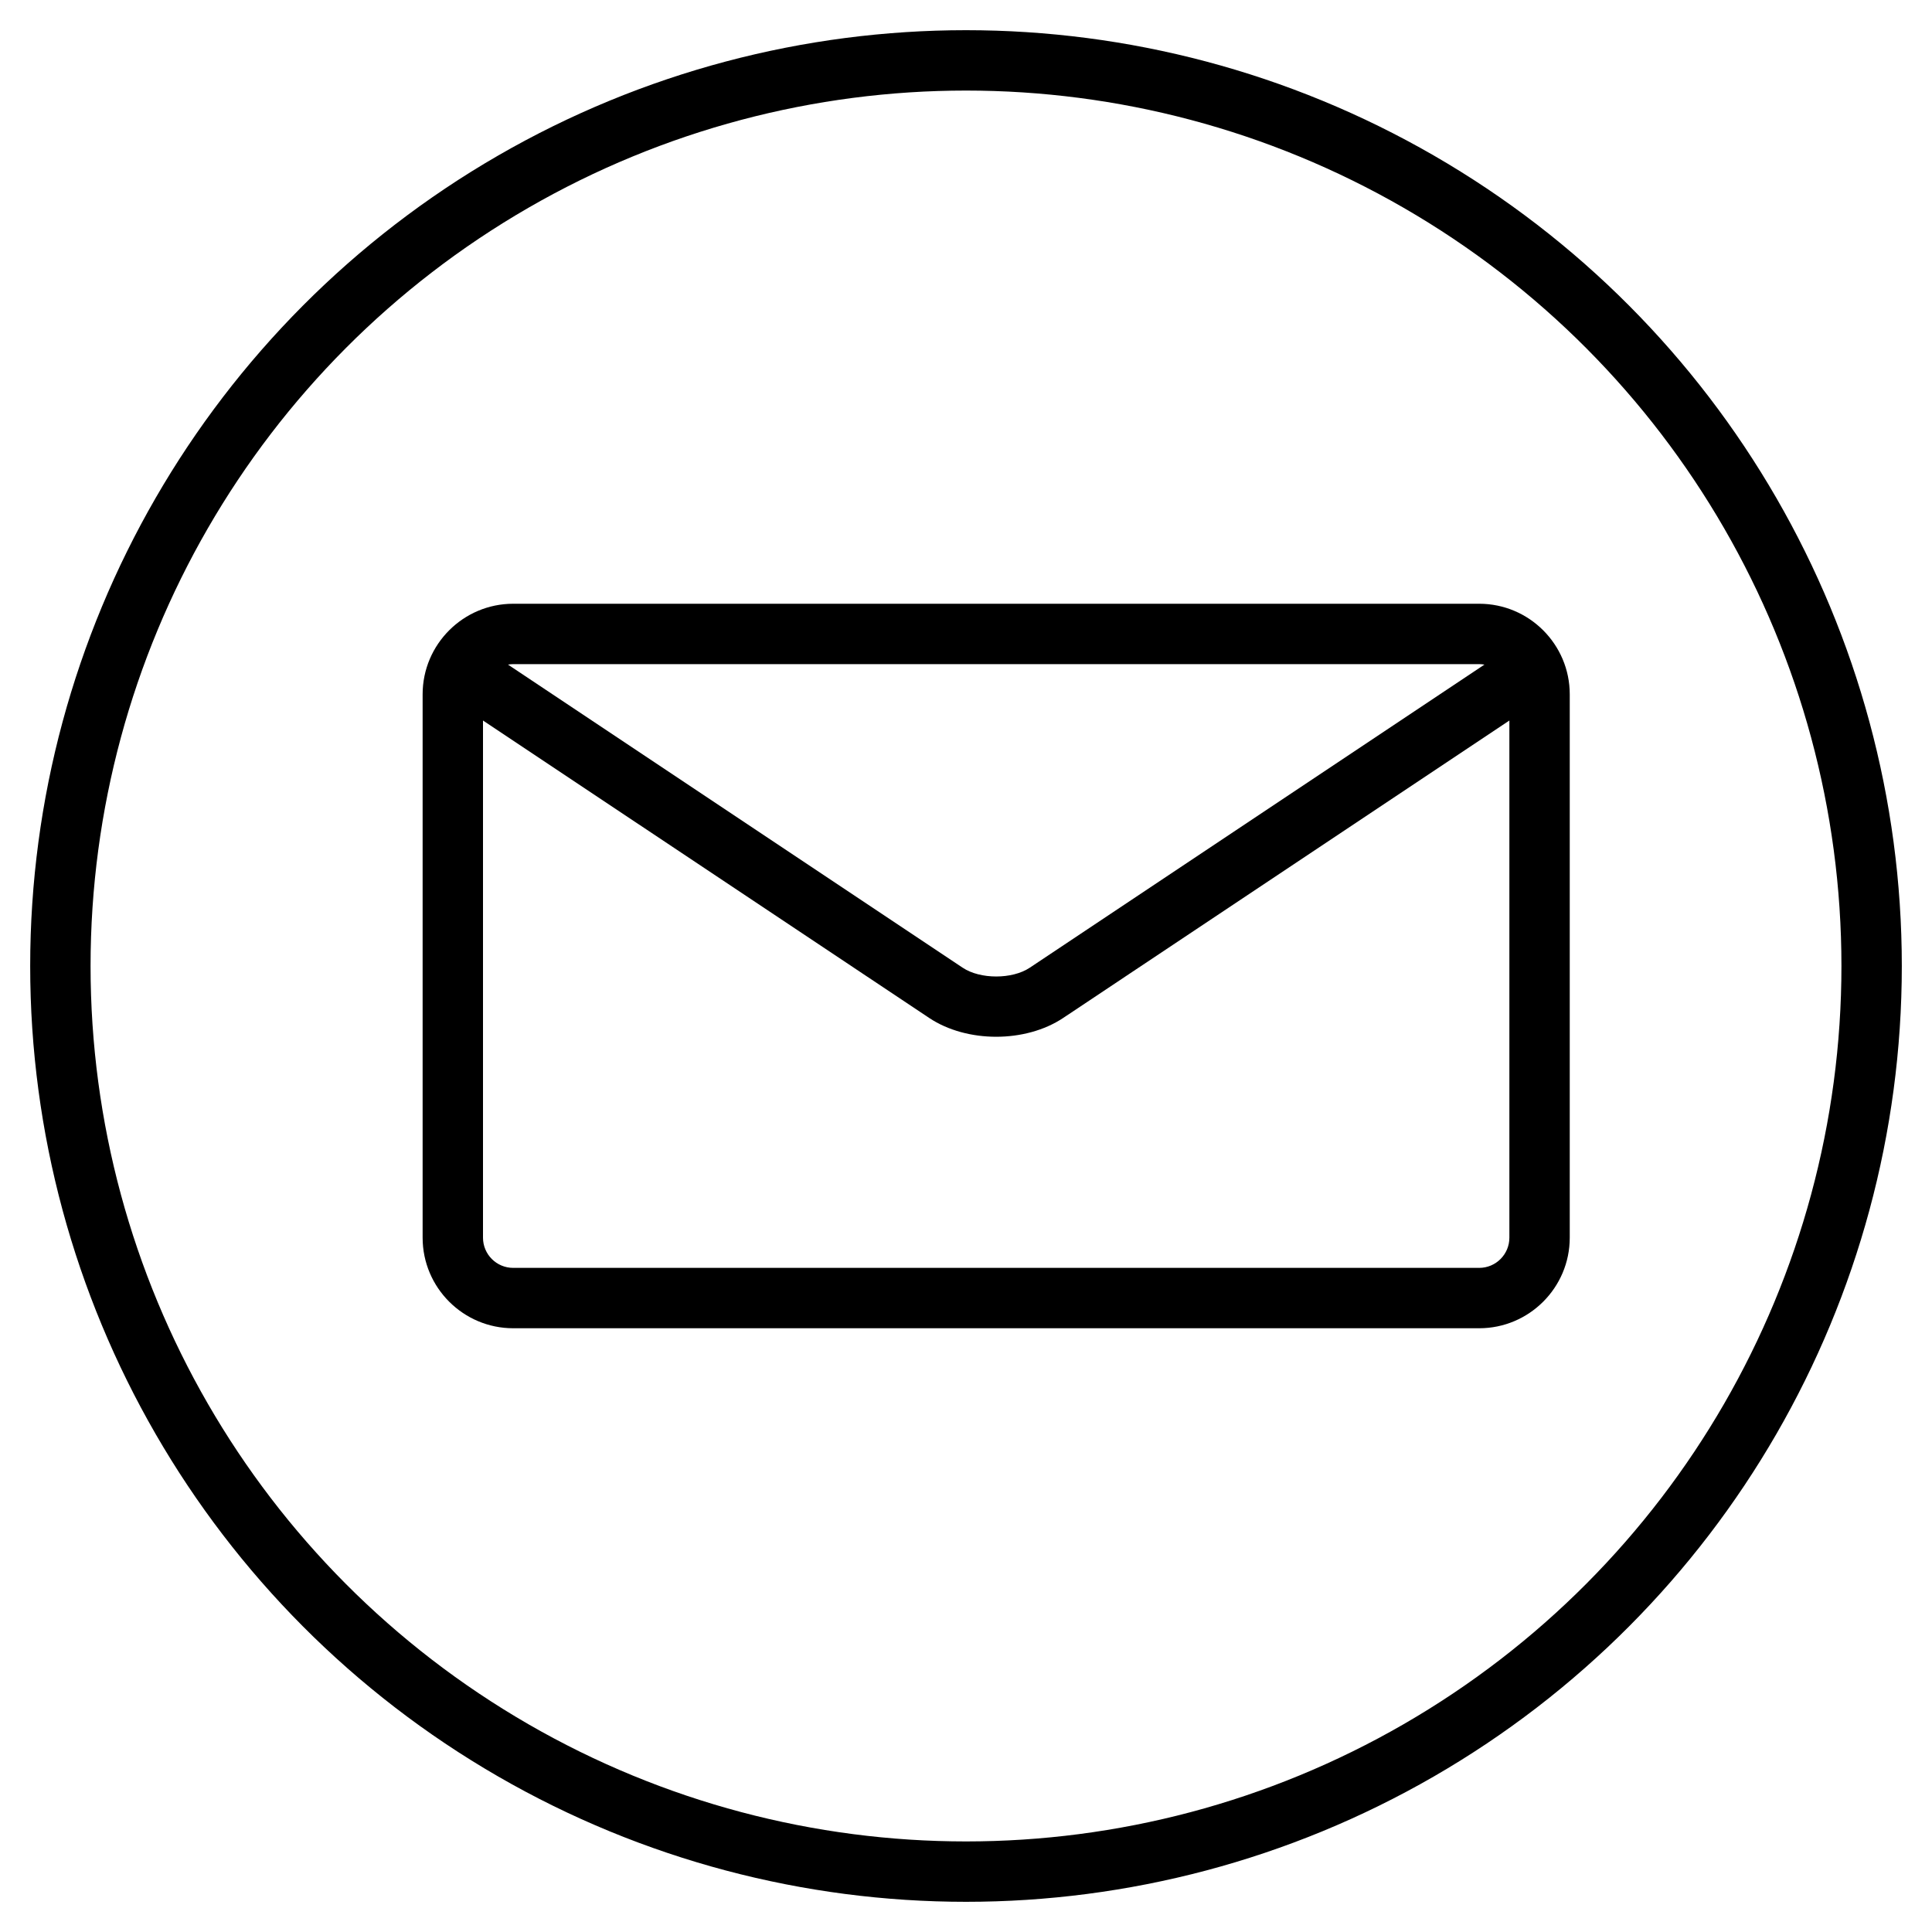
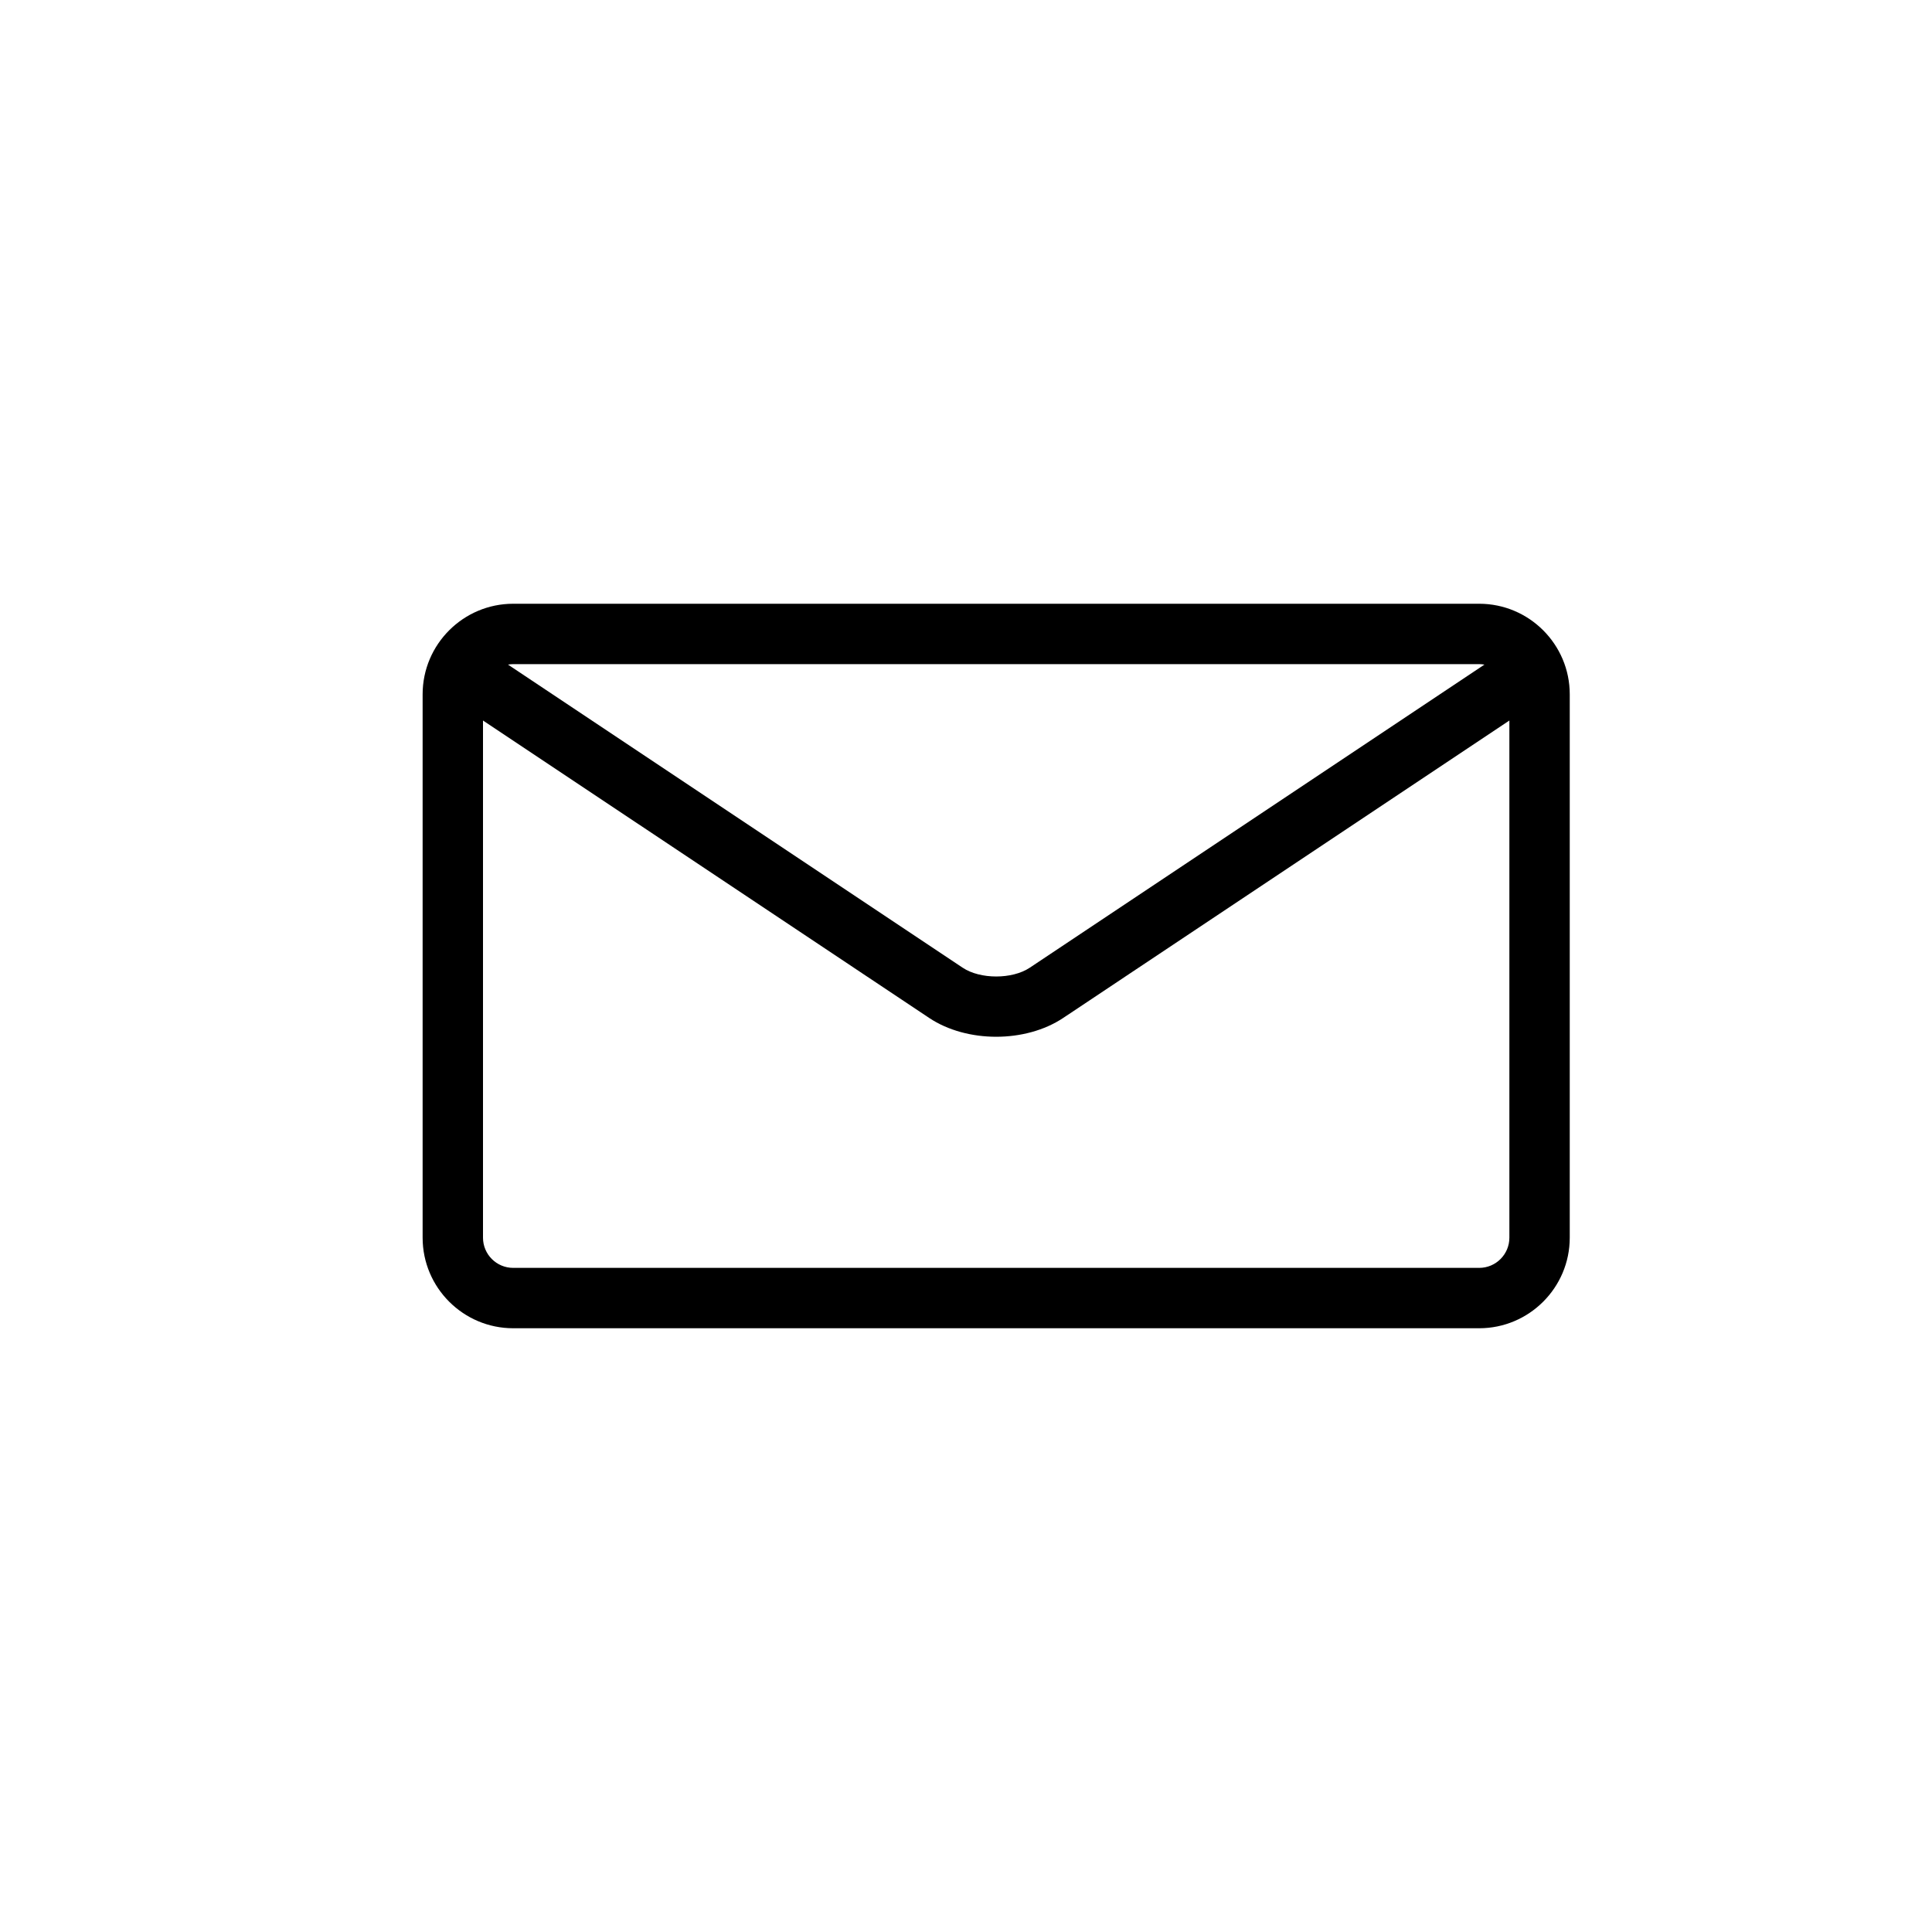
<svg xmlns="http://www.w3.org/2000/svg" width="32" height="32" viewBox="0 0 32 32">
  <g fill="none" fill-rule="evenodd" transform="translate(1 1)">
-     <circle cx="15" cy="15" r="15" stroke="#000" />
    <path fill="#000" fill-rule="nonzero" d="M17.5,0 L1.5,0 C0.673,0 0,0.673 0,1.5 L0,10.5 C0,11.327 0.673,12 1.5,12 L17.5,12 C18.327,12 19,11.327 19,10.5 L19,1.5 C19,0.673 18.327,0 17.5,0 Z M17.5,1 C17.53,1 17.558,1.003 17.587,1.008 L10.055,6.029 C9.765,6.222 9.236,6.222 8.946,6.029 L1.414,1.008 C1.442,1.003 1.471,1 1.501,1 L17.501,1 L17.5,1 Z M17.5,11 L1.5,11 C1.224,11 1,10.776 1,10.5 L1,1.934 L8.391,6.861 C8.702,7.068 9.101,7.172 9.5,7.172 C9.899,7.172 10.298,7.068 10.609,6.861 L18,1.934 L18,10.5 C18,10.776 17.776,11 17.5,11 Z" transform="translate(6 9)" />
  </g>
</svg>